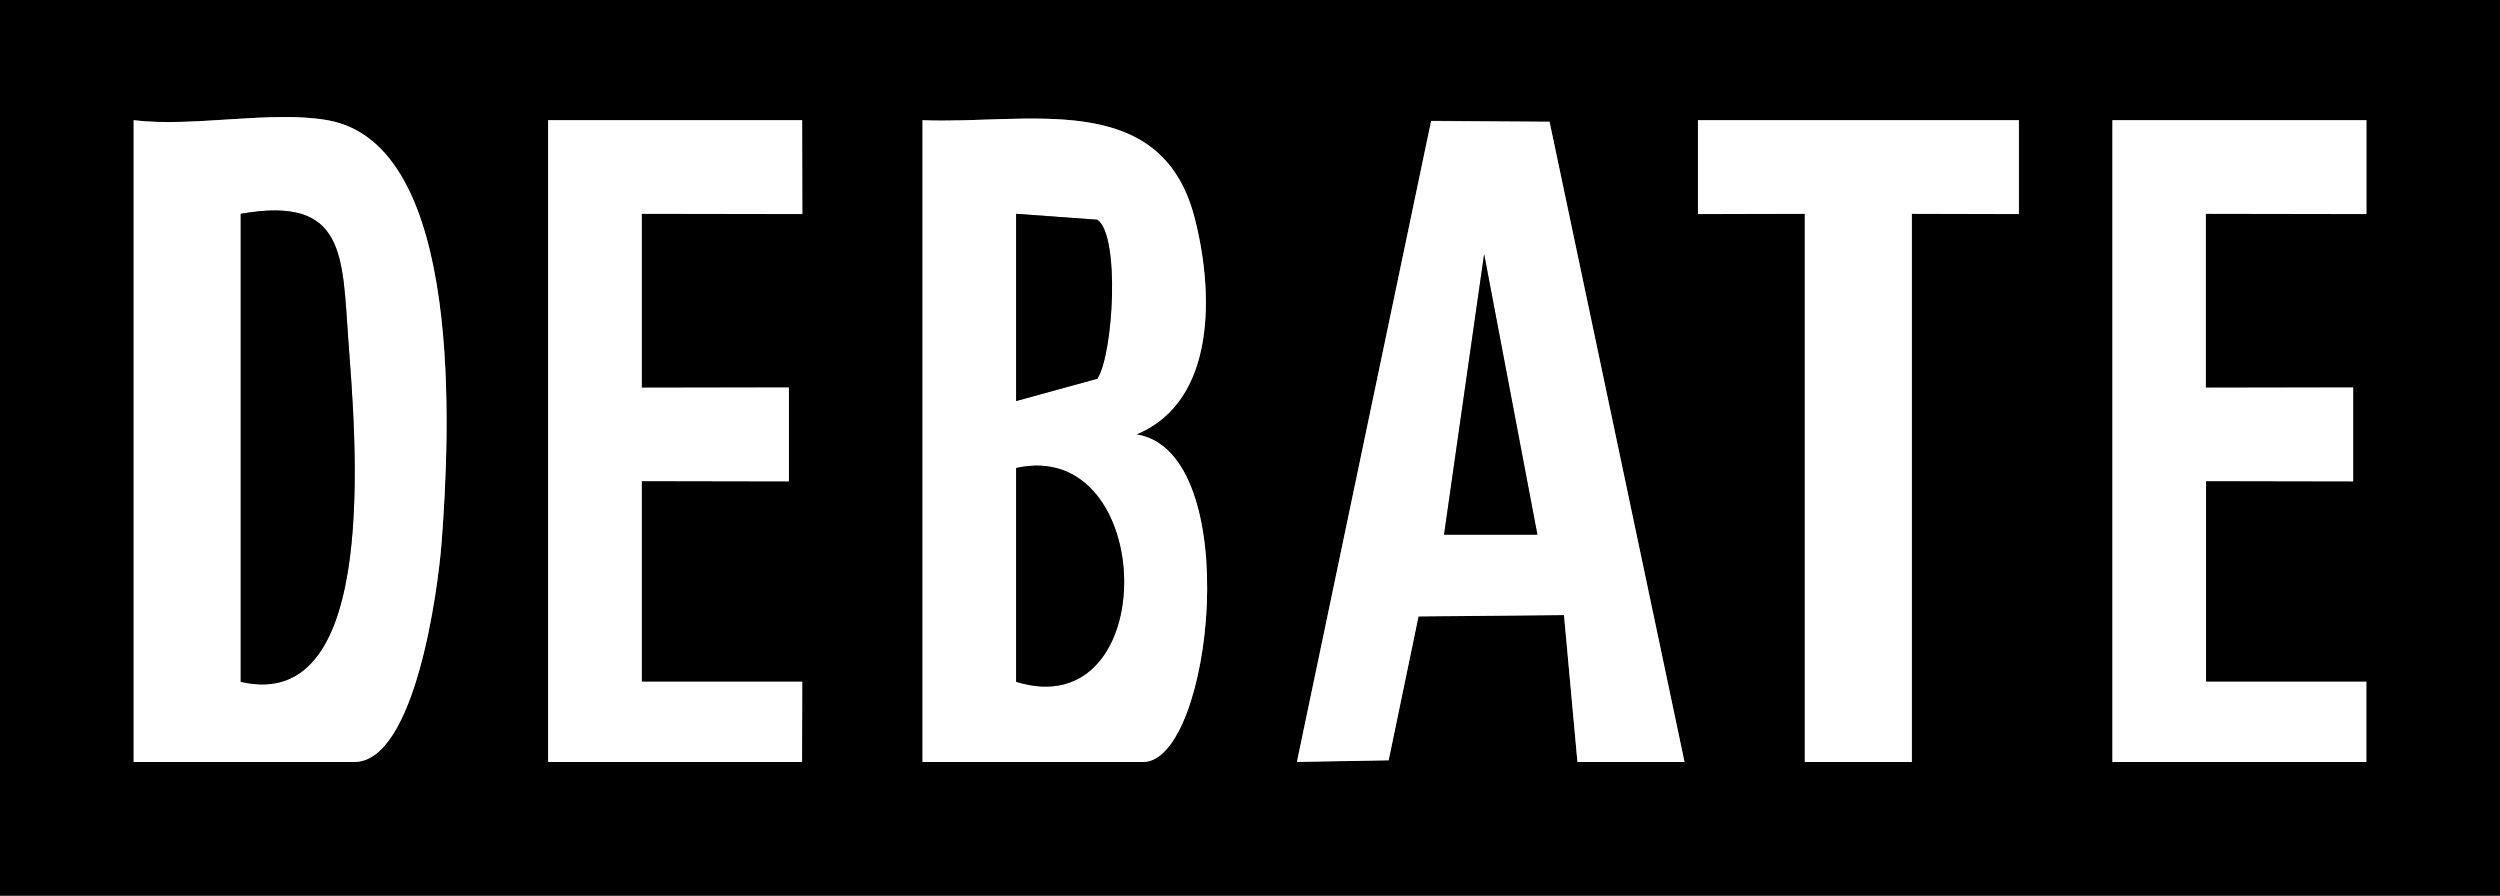
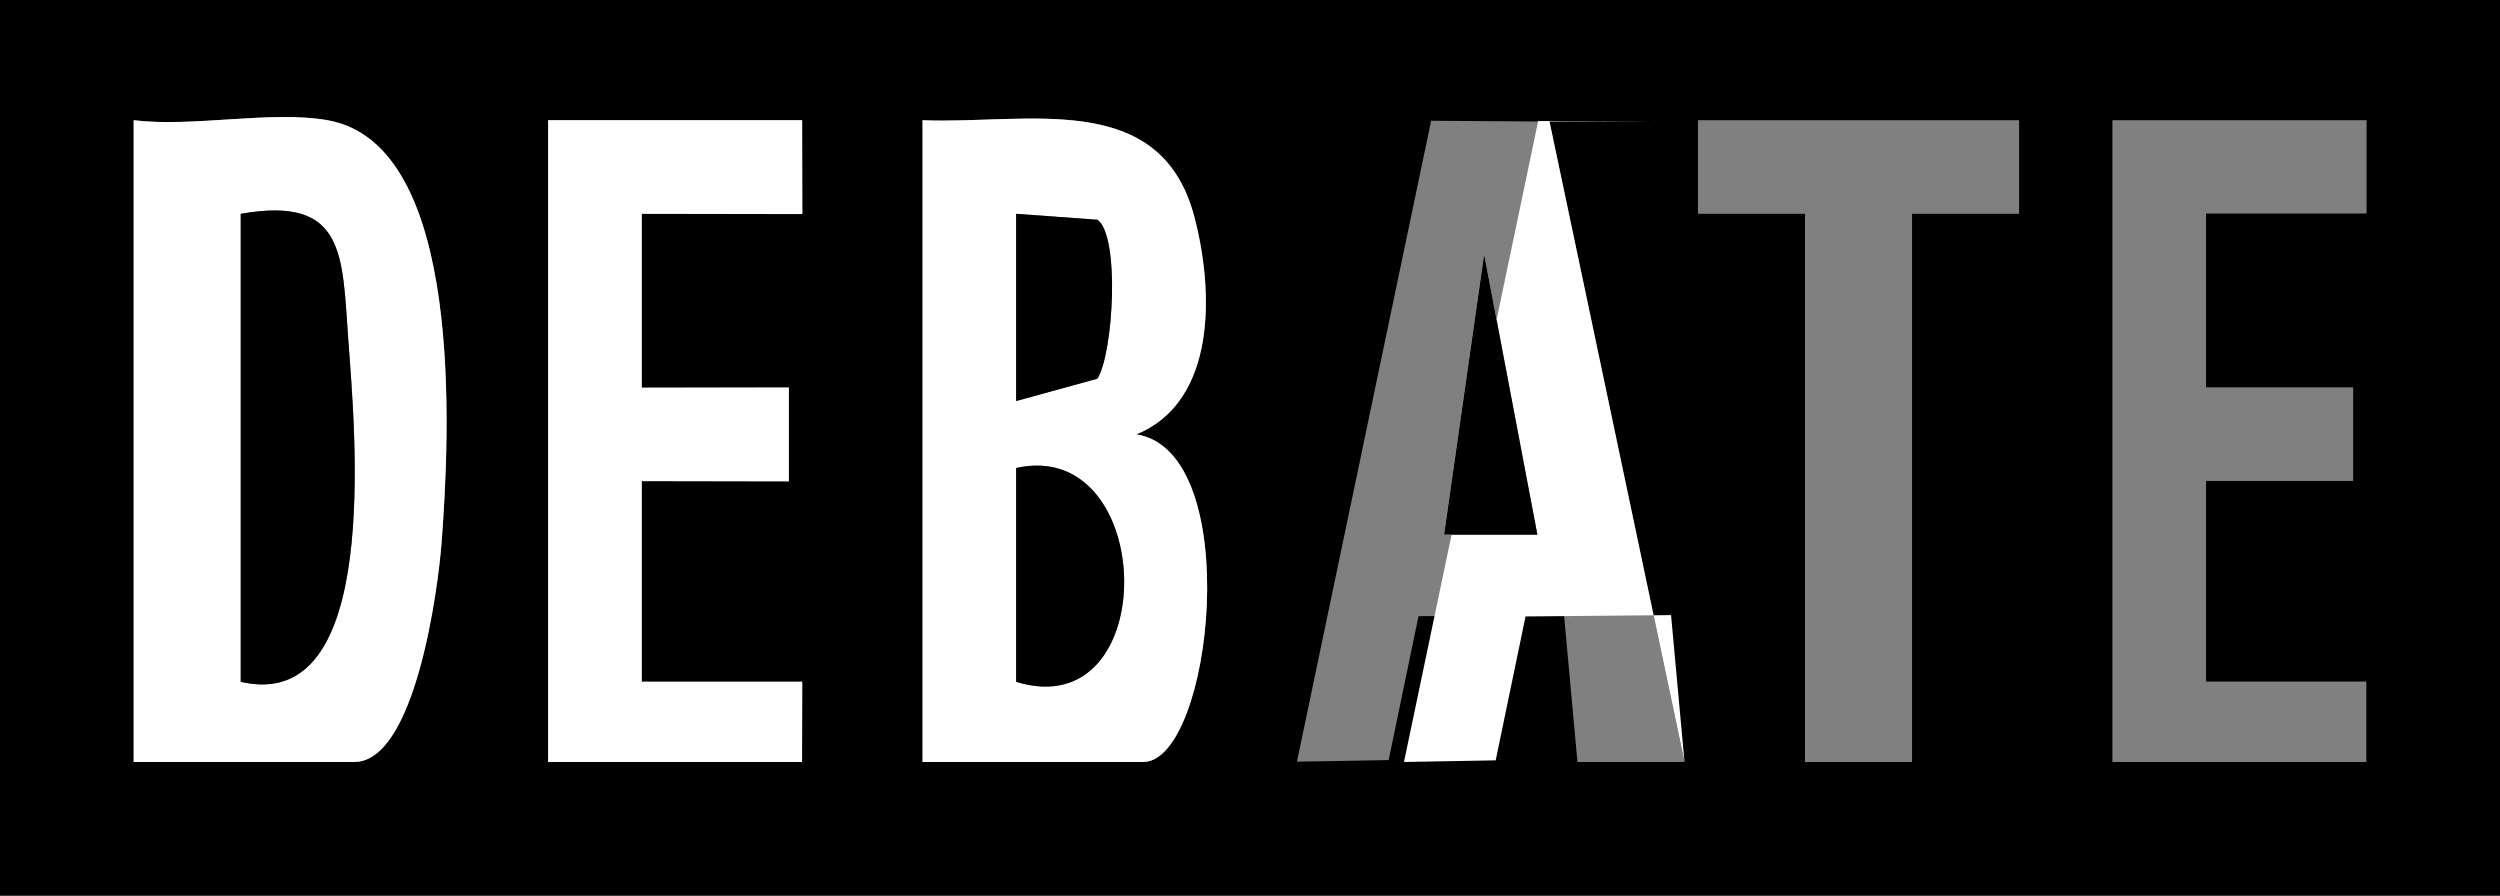
<svg xmlns="http://www.w3.org/2000/svg" id="Layer_2" data-name="Layer 2" viewBox="0 0 92.95 33.3">
  <rect x="0" y="0" width="92.95" height="33.3" fill="#808080" stroke="none" />
  <defs>
    <style>      .cls-1 {        fill: #fff;      }    </style>
  </defs>
  <g id="Layer_1-2" data-name="Layer 1">
    <g>
      <path d="M0,0h92.95v33.3H0V0ZM12.18,4.47c-2.08-.37-5.01.27-7.21,0v23.86h8.2c2.27,0,3.12-6.43,3.25-8.18.29-3.95.87-14.77-4.24-15.68ZM29.82,4.47h-9.44v23.86h9.44v-2.99s-5.96,0-5.96,0v-7.46h5.47s0-3.48,0-3.48h-5.47s0-6.46,0-6.46h5.97s0-3.48,0-3.48ZM34.3,4.47v23.86h8.2c2.58,0,3.82-11.54-.25-12.18,3-1.23,2.88-5.35,2.15-8.11-1.26-4.76-6.23-3.41-10.1-3.57ZM57.61,4.52l-4.4-.03-4.99,23.83,3.41-.06,1.11-5.35,5.41-.05.5,5.47h3.98s-5.02-23.81-5.02-23.81ZM75.06,4.47h-11.93v3.48s3.98,0,3.98,0v20.38h3.98V7.95h3.98s0-3.48,0-3.48ZM87.98,4.47h-9.44v23.86h9.44v-2.99s-5.96,0-5.96,0v-7.46h5.47s0-3.48,0-3.48h-5.47s0-6.46,0-6.46h5.97s0-3.48,0-3.48Z" />
      <path class="cls-1" d="M12.18,4.47c5.11.9,4.54,11.73,4.24,15.68-.13,1.75-.98,8.18-3.25,8.18H4.97V4.47c2.2.27,5.13-.37,7.21,0ZM8.95,25.35c5.24,1.22,4.25-9.28,4-12.7-.23-3.15-.08-5.39-4-4.7v17.4Z" />
      <path class="cls-1" d="M34.3,4.47c3.86.16,8.83-1.19,10.1,3.57.73,2.76.85,6.88-2.15,8.11,4.07.64,2.83,12.18.25,12.18h-8.2V4.47ZM37.78,7.95v6.96l3.02-.83c.59-.93.84-5.33,0-5.91l-3.02-.22ZM37.78,25.35c5.46,1.68,5.25-9.12,0-7.95v7.95Z" />
-       <path class="cls-1" d="M57.61,4.52l5.02,23.81h-3.98s-.5-5.46-.5-5.46l-5.41.05-1.11,5.35-3.41.06,4.99-23.83,4.4.03ZM57.16,19.88l-1.98-10.43-1.49,10.43h3.48Z" />
-       <polygon class="cls-1" points="87.98 4.47 87.98 7.96 82.01 7.95 82.01 14.42 87.49 14.41 87.49 17.9 82.02 17.89 82.02 25.35 87.98 25.35 87.98 28.33 78.54 28.33 78.54 4.47 87.98 4.47" />
+       <path class="cls-1" d="M57.61,4.52l5.02,23.81s-.5-5.46-.5-5.46l-5.41.05-1.11,5.35-3.41.06,4.99-23.83,4.4.03ZM57.16,19.88l-1.98-10.43-1.49,10.43h3.48Z" />
      <polygon class="cls-1" points="29.82 4.47 29.83 7.96 23.86 7.95 23.86 14.42 29.33 14.41 29.33 17.9 23.86 17.89 23.86 25.35 29.83 25.35 29.82 28.33 20.38 28.33 20.38 4.47 29.82 4.47" />
-       <polygon class="cls-1" points="75.06 4.47 75.06 7.96 71.08 7.95 71.08 28.33 67.1 28.33 67.1 7.95 63.13 7.96 63.13 4.47 75.06 4.47" />
      <path d="M8.95,25.35V7.95c3.91-.69,3.77,1.55,4,4.7.25,3.42,1.24,13.92-4,12.7Z" />
      <path d="M37.78,25.35v-7.95c5.25-1.17,5.46,9.63,0,7.95Z" />
      <path d="M37.78,7.95l3.02.22c.85.58.6,4.98,0,5.91l-3.02.83v-6.96Z" />
      <polygon points="57.16 19.88 53.69 19.88 55.18 9.45 57.16 19.88" />
    </g>
  </g>
</svg>